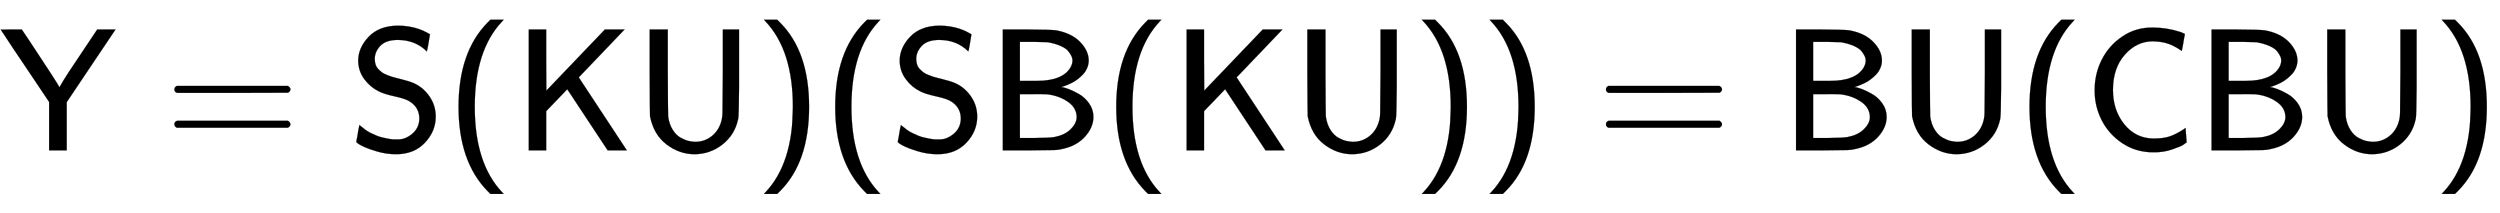
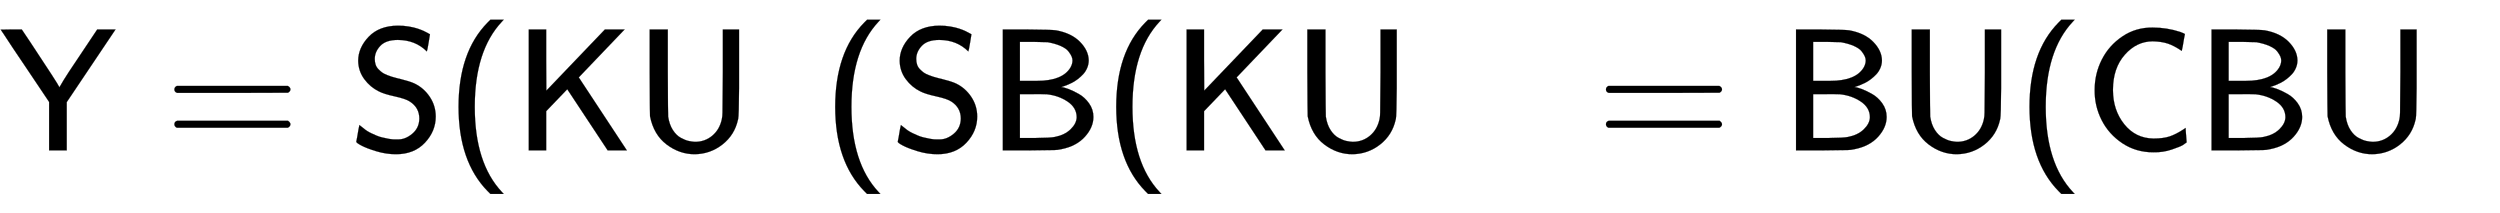
<svg xmlns="http://www.w3.org/2000/svg" xmlns:xlink="http://www.w3.org/1999/xlink" width="33.328ex" height="2.843ex" style="vertical-align: -0.838ex;" viewBox="0 -863.1 14349.6 1223.9" role="img" focusable="false" aria-labelledby="MathJax-SVG-1-Title">
  <title id="MathJax-SVG-1-Title">{\displaystyle {\mathsf {Y=S(KU)(SB(KU))=BU(CBU)}}}</title>
  <defs aria-hidden="true">
    <path stroke-width="1" id="E1-MJSS-59" d="M4 693L64 694H125L174 621Q335 378 340 364L341 362Q361 398 395 450L558 694H663L383 277V0H282V278L143 485Q112 531 75 586T21 668L4 693Z" />
    <path stroke-width="1" id="E1-MJSS-3D" d="M56 350Q56 363 70 370H707Q722 362 722 350Q722 339 708 331L390 330H72Q56 335 56 350ZM56 150Q56 165 72 170H708Q722 160 722 150Q722 138 707 130H70Q56 137 56 150Z" />
    <path stroke-width="1" id="E1-MJSS-53" d="M55 514Q55 589 115 652T283 716Q315 716 345 711T396 699T432 685T457 672T467 667Q467 666 459 618T449 568Q383 634 282 634Q214 634 182 600T150 525Q150 507 155 492T172 465T194 446T222 432T247 423T272 416T289 412Q353 396 378 384Q432 358 466 307T500 194Q500 110 438 44T272 -22Q215 -22 159 -5T73 28T44 50Q45 51 49 75T57 122T62 146L65 143Q68 140 74 136T88 125T107 111T131 98T160 85T194 74T232 66T274 63H286Q327 63 366 96T406 182Q406 245 352 280Q329 296 265 310T173 339Q124 363 90 409T55 514Z" />
    <path stroke-width="1" id="E1-MJSS-28" d="M74 250Q74 564 240 733L257 750H333L323 739Q167 573 167 250T323 -239L333 -250H257L240 -233Q74 -63 74 250Z" />
    <path stroke-width="1" id="E1-MJSS-4B" d="M88 0V694H188V519L189 343L525 694H638L375 419L651 0H541L309 351L188 225V0H88Z" />
    <path stroke-width="1" id="E1-MJSS-55" d="M87 450V694H191V449Q192 203 193 194Q200 148 220 117T266 72T311 54T347 49Q404 49 446 84T501 178Q505 195 505 218T507 449V694H600V450Q600 414 600 356Q599 198 595 181Q594 178 594 177Q575 89 505 34T345 -22Q258 -22 184 34T89 196Q88 205 87 450Z" />
-     <path stroke-width="1" id="E1-MJSS-29" d="M221 -73T221 250T65 739L55 750H131L148 733Q314 567 314 250T148 -233L131 -250H55L65 -239Q221 -73 221 250Z" />
    <path stroke-width="1" id="E1-MJSS-42" d="M425 363Q438 363 465 353T526 324T585 270T610 192Q610 132 561 78T426 7Q404 2 387 2T240 0H90V694H227Q373 693 396 689Q484 673 533 623T583 517Q583 494 574 473T551 437T520 409T487 388T456 374T433 366L425 363ZM490 516Q490 527 485 539T467 568T423 599T347 621Q340 622 262 623H188V399H261H286Q432 399 478 475Q490 496 490 516ZM514 190Q514 245 462 280T343 322Q336 323 259 323H188V71H274Q365 72 388 77Q445 88 479 121T514 190Z" />
    <path stroke-width="1" id="E1-MJSS-43" d="M59 347Q59 440 100 521T218 654T392 705Q473 705 550 680Q577 670 577 667Q576 666 572 642T564 595T559 571Q515 601 479 613T392 626Q300 626 232 549T164 347Q164 231 229 150T397 68Q453 68 489 80T568 120L581 129L582 110Q584 91 585 71T587 46Q580 40 566 31T502 5T396 -11Q296 -11 218 41T99 174T59 347Z" />
  </defs>
  <g stroke="currentColor" fill="currentColor" stroke-width="0" transform="matrix(1 0 0 -1 0 0)" aria-hidden="true">
    <use xlink:href="#E1-MJSS-59" x="0" y="0" />
    <use xlink:href="#E1-MJSS-3D" x="945" y="0" />
    <use xlink:href="#E1-MJSS-53" x="2001" y="0" />
    <use xlink:href="#E1-MJSS-28" x="2558" y="0" />
    <use xlink:href="#E1-MJSS-4B" x="2947" y="0" />
    <use xlink:href="#E1-MJSS-55" x="3642" y="0" />
    <use xlink:href="#E1-MJSS-29" x="4330" y="0" />
    <use xlink:href="#E1-MJSS-28" x="4720" y="0" />
    <use xlink:href="#E1-MJSS-53" x="5109" y="0" />
    <use xlink:href="#E1-MJSS-42" x="5666" y="0" />
    <use xlink:href="#E1-MJSS-28" x="6333" y="0" />
    <use xlink:href="#E1-MJSS-4B" x="6723" y="0" />
    <use xlink:href="#E1-MJSS-55" x="7417" y="0" />
    <use xlink:href="#E1-MJSS-29" x="8106" y="0" />
    <use xlink:href="#E1-MJSS-29" x="8495" y="0" />
    <use xlink:href="#E1-MJSS-3D" x="9162" y="0" />
    <use xlink:href="#E1-MJSS-42" x="10219" y="0" />
    <use xlink:href="#E1-MJSS-55" x="10886" y="0" />
    <use xlink:href="#E1-MJSS-28" x="11575" y="0" />
    <use xlink:href="#E1-MJSS-43" x="11964" y="0" />
    <use xlink:href="#E1-MJSS-42" x="12604" y="0" />
    <use xlink:href="#E1-MJSS-55" x="13271" y="0" />
    <use xlink:href="#E1-MJSS-29" x="13960" y="0" />
  </g>
</svg>